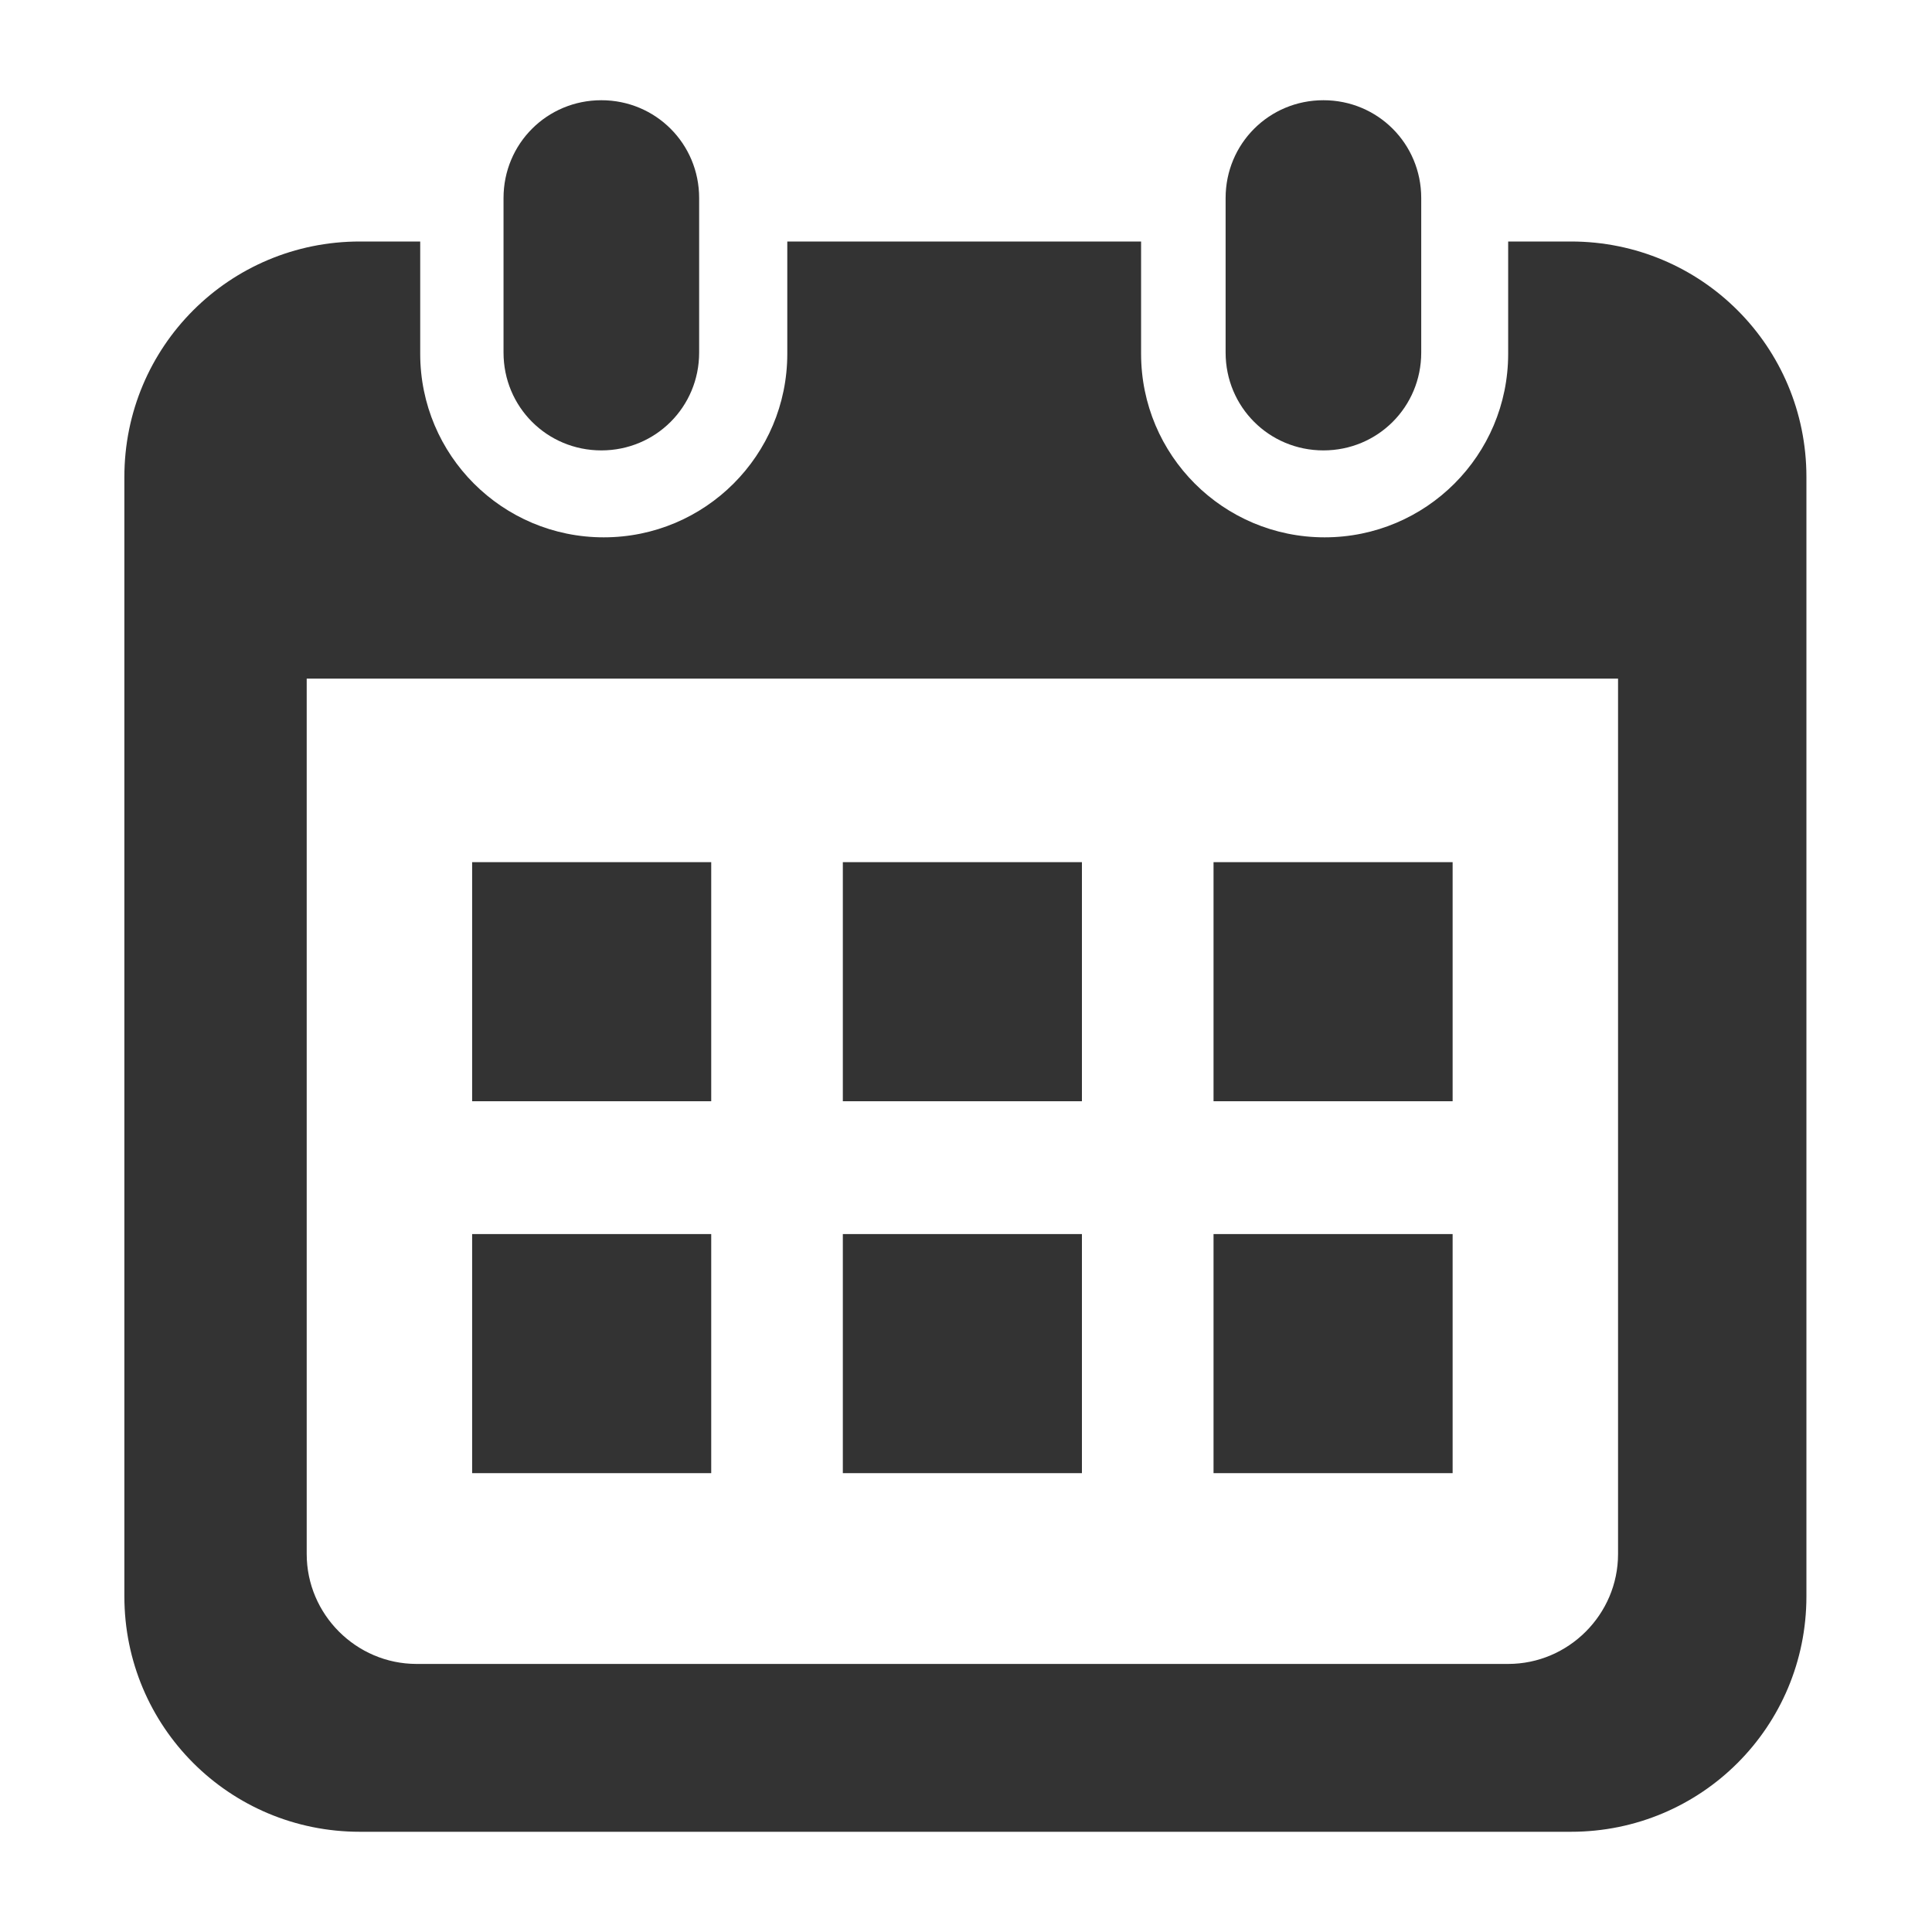
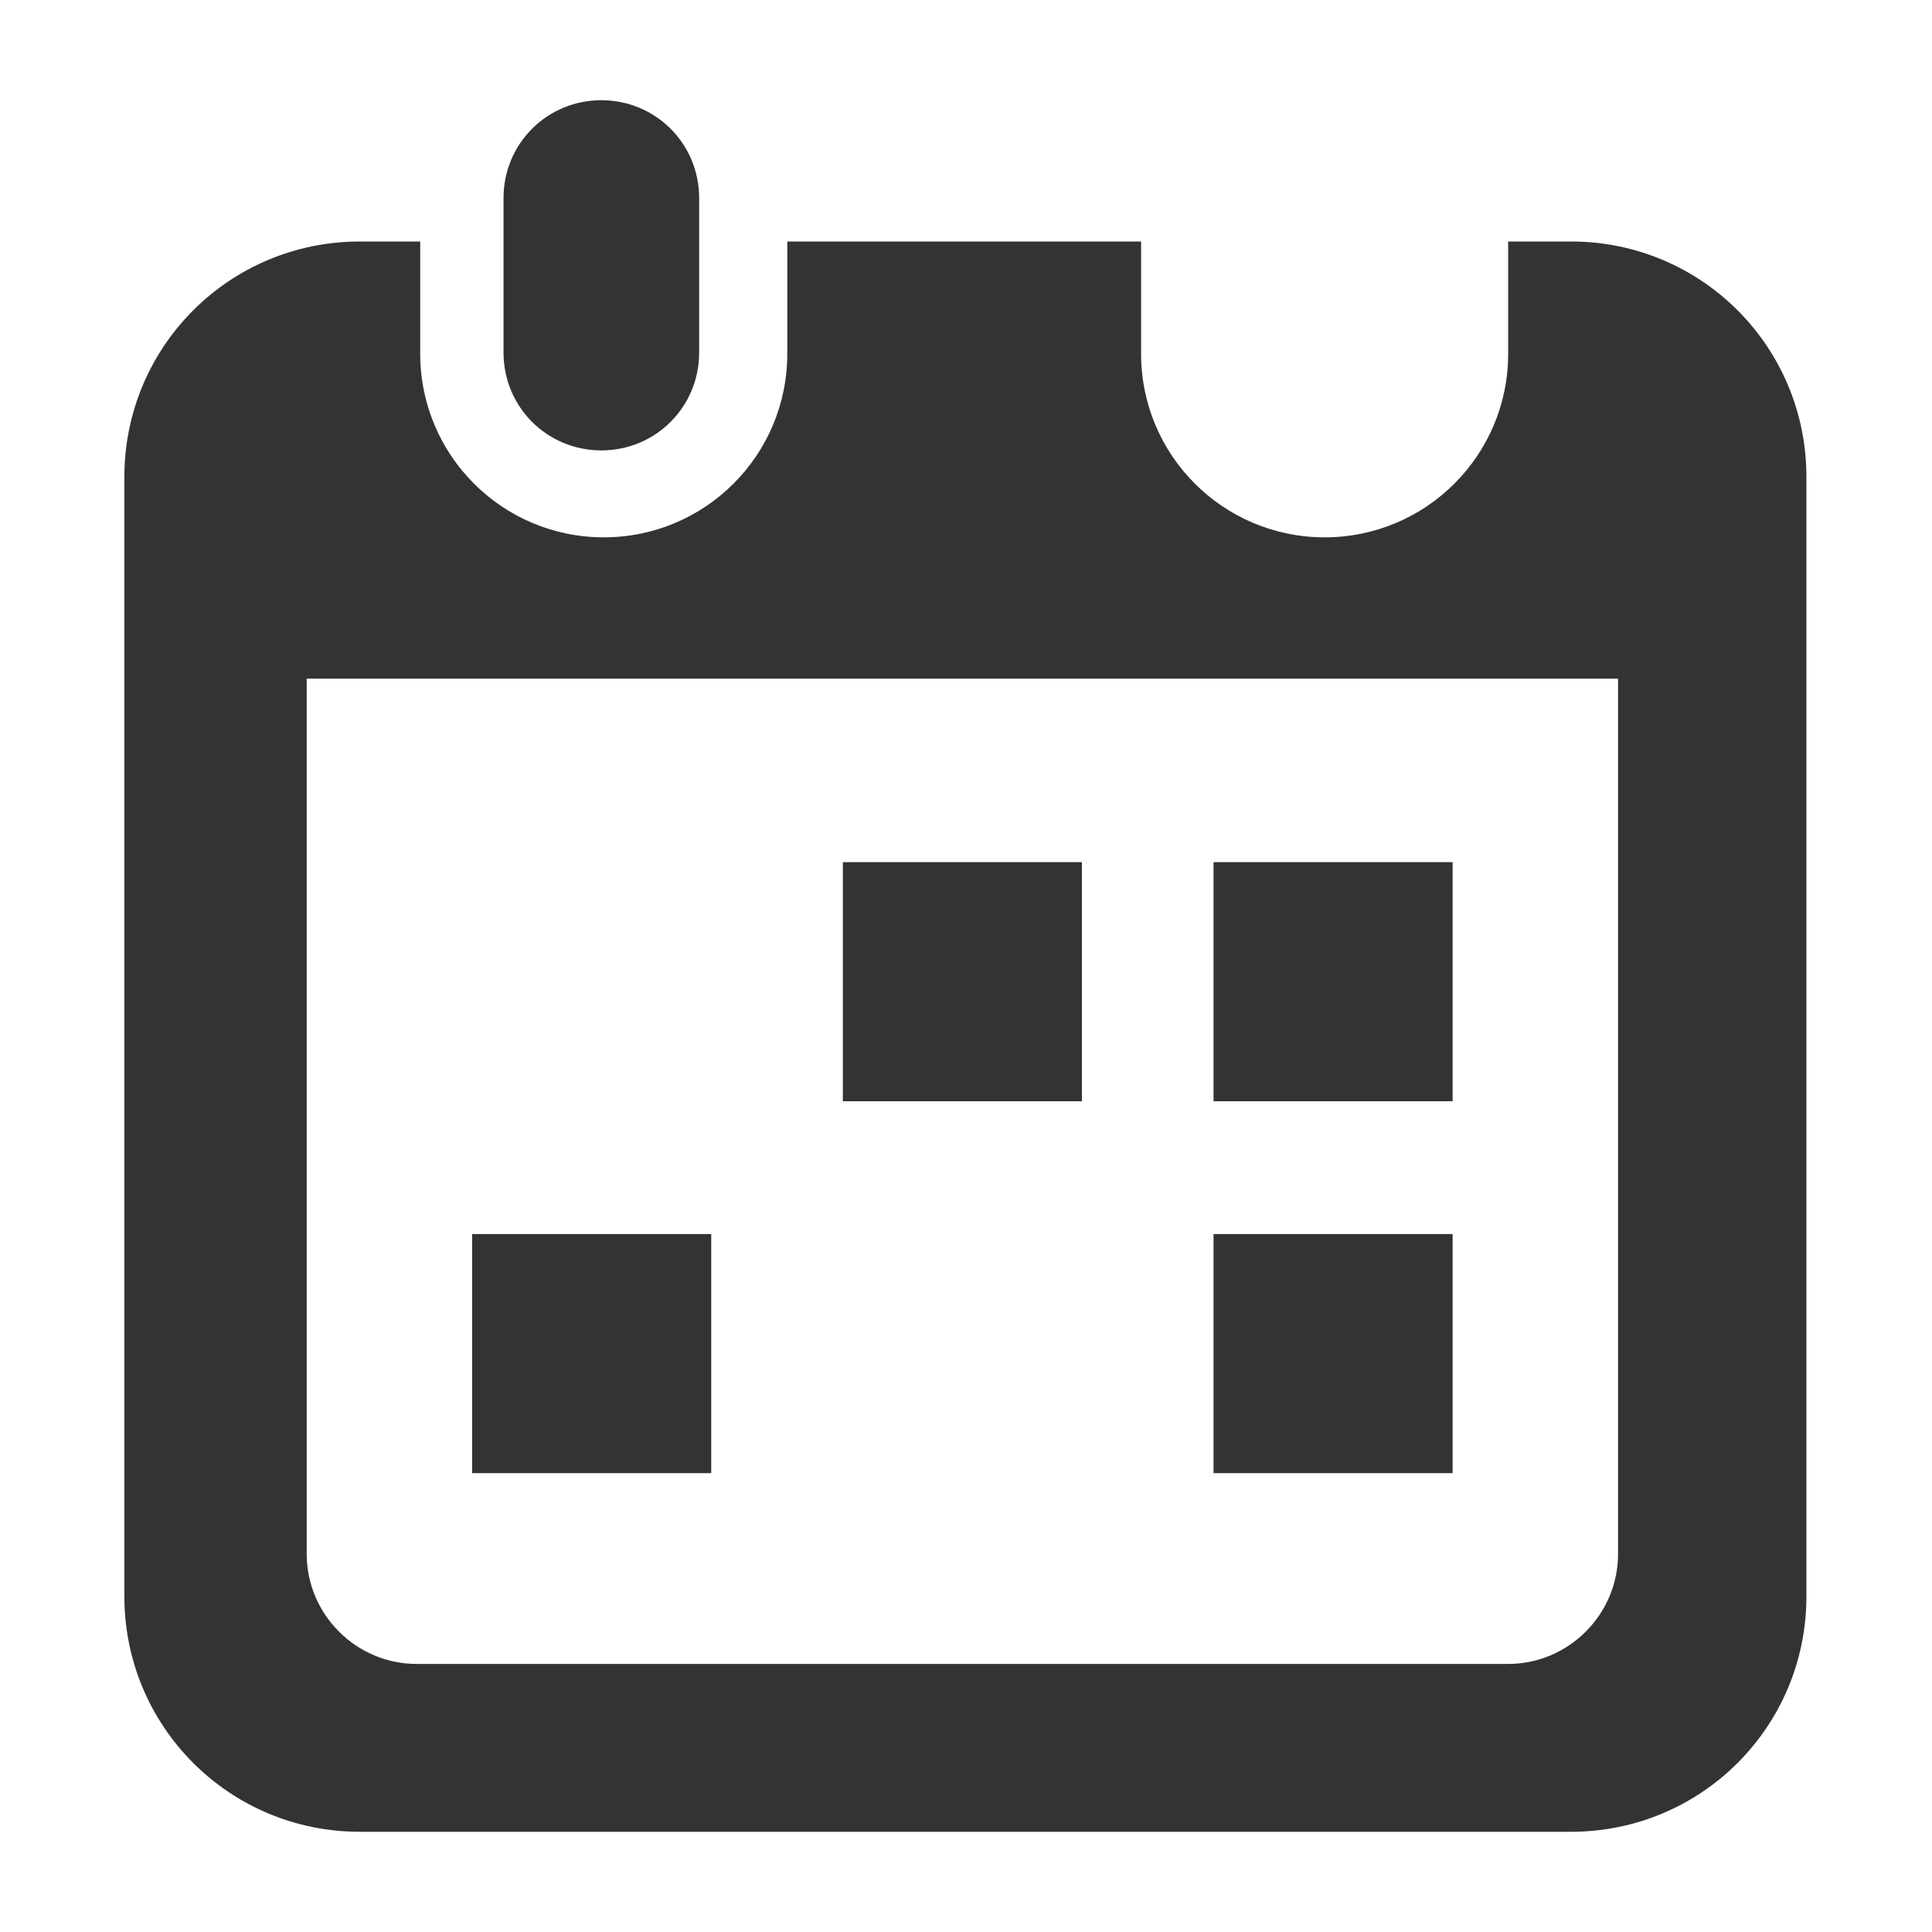
<svg xmlns="http://www.w3.org/2000/svg" id="_レイヤー_2" data-name="レイヤー 2" width="16" height="16" viewBox="0 0 16 16">
  <defs>
    <style>
      .cls-1 {
        fill: none;
      }

      .cls-1, .cls-2 {
        stroke-width: 0px;
      }

      .cls-2 {
        fill: #333;
      }
    </style>
  </defs>
  <g id="_レイヤー_1-2" data-name="レイヤー 1">
    <g>
      <g>
        <path class="cls-2" d="M4.98,3.73c.45,0,.81-.36.81-.81v-1.28c0-.45-.36-.81-.81-.81s-.81.36-.81.81v1.28c0,.45.36.81.81.81Z" />
-         <path class="cls-2" d="M10.96,3.73c.45,0,.81-.36.81-.81v-1.28c0-.45-.36-.81-.81-.81s-.81.36-.81.81v1.28c0,.45.36.81.81.81Z" />
        <path class="cls-2" d="M12.99,2h-.5v.93c0,.84-.68,1.52-1.52,1.52s-1.52-.68-1.52-1.52v-.93h-2.93v.93c0,.84-.68,1.52-1.52,1.52s-1.52-.68-1.52-1.52v-.93h-.5c-1.08,0-1.95.87-1.95,1.95v9.27c0,1.08.87,1.95,1.95,1.95h10.03c1.08,0,1.95-.87,1.95-1.95V3.95c0-1.08-.87-1.95-1.95-1.95h-.02ZM13.4,12.87c0,.5-.41.91-.91.91H3.45c-.5,0-.91-.41-.91-.91v-7.25h10.86v7.25Z" />
-         <path class="cls-2" d="M8.96,10.22h-1.98v1.98h1.98v-1.98Z" />
        <path class="cls-2" d="M5.89,10.22h-1.98v1.98h1.98v-1.98Z" />
        <path class="cls-2" d="M12.03,7.14h-1.98v1.98h1.98v-1.98Z" />
        <path class="cls-2" d="M12.03,10.22h-1.98v1.98h1.98v-1.98Z" />
        <path class="cls-2" d="M8.96,7.14h-1.98v1.98h1.98v-1.98Z" />
-         <path class="cls-2" d="M5.89,7.14h-1.98v1.98h1.98v-1.98Z" />
      </g>
      <rect class="cls-1" width="16" height="16" />
    </g>
  </g>
</svg>